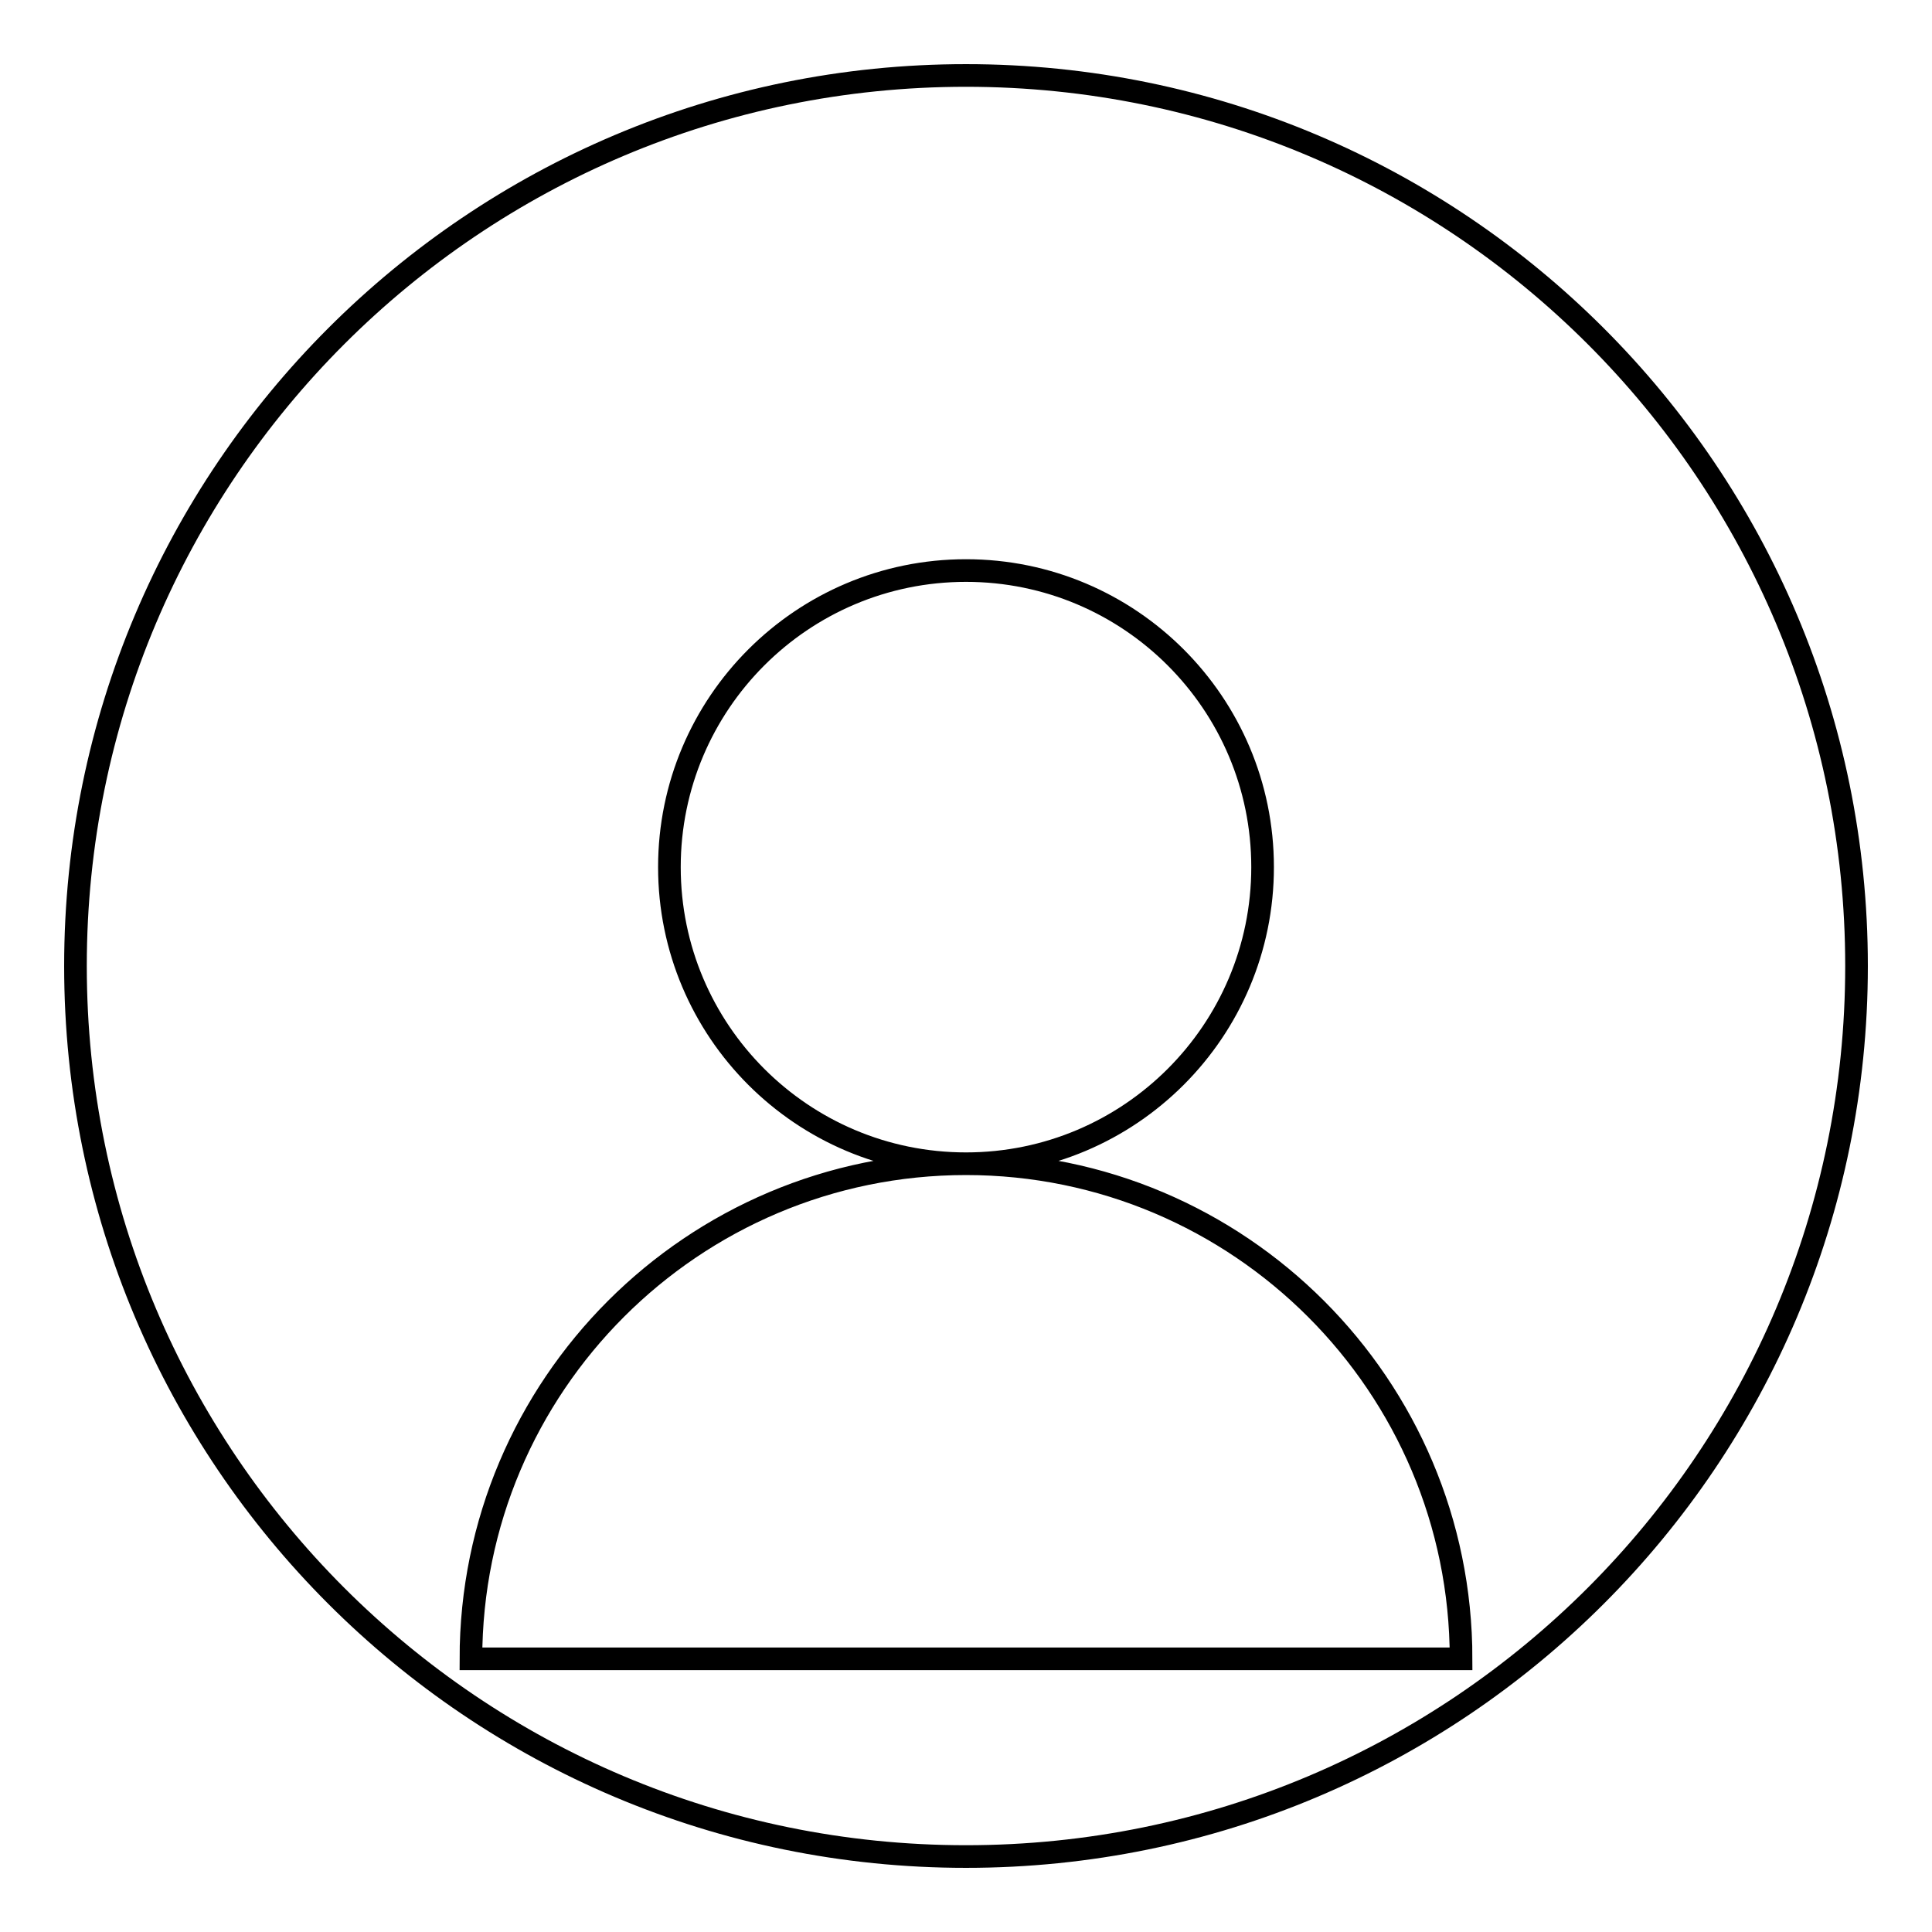
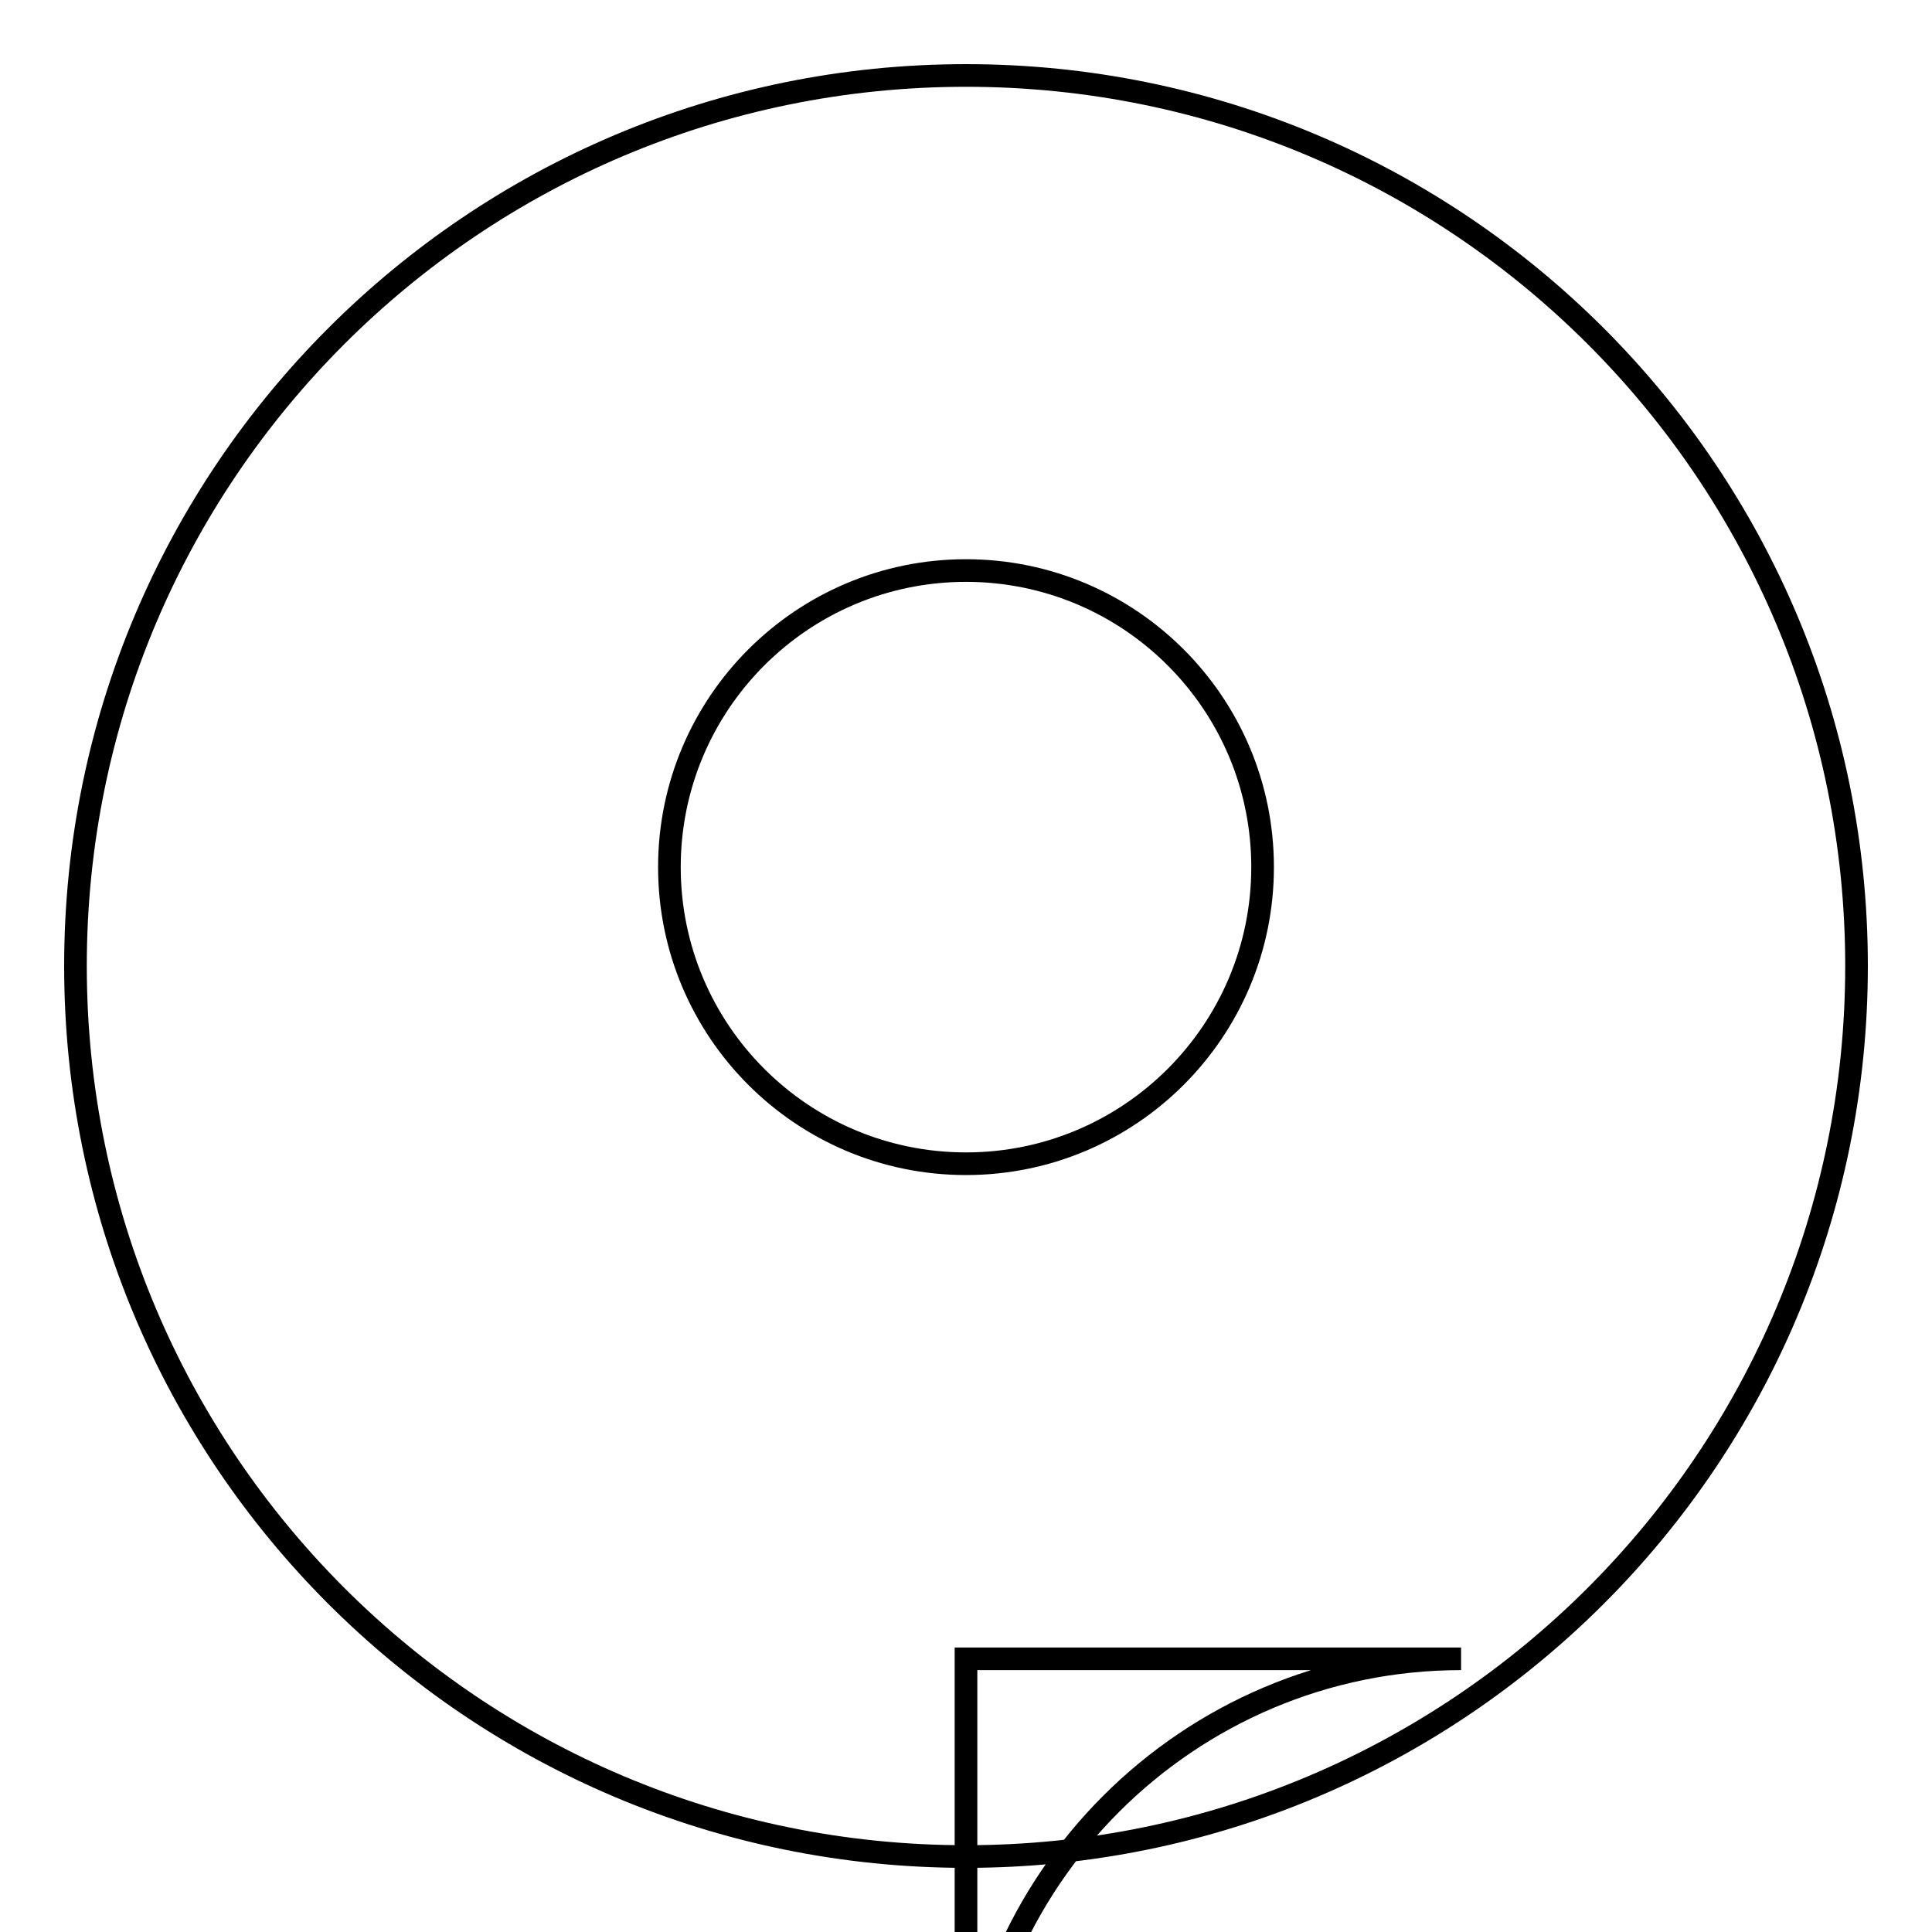
<svg xmlns="http://www.w3.org/2000/svg" version="1.1" x="0px" y="0px" viewBox="0 0 256 256" enable-background="new 0 0 256 256" xml:space="preserve">
  <g>
    <g>
-       <path stroke-width="3" fill-opacity="0" stroke="#000000" d="M128,246c65.2,0,118-52.8,118-118c0-65.2-52.8-118-118-118C62.8,10,10,62.8,10,128C10,193.2,62.8,246,128,246z M128,154.2c21.7,0,39.3-17.6,39.3-39.3c0-21.7-17.6-39.3-39.3-39.3c-21.7,0-39.3,17.6-39.3,39.3C88.7,136.6,106.3,154.2,128,154.2z M128,219.8h65.6c0-36.2-29.4-65.6-65.6-65.6c-36.2,0-65.6,29.4-65.6,65.6H128z" />
+       <path stroke-width="3" fill-opacity="0" stroke="#000000" d="M128,246c65.2,0,118-52.8,118-118c0-65.2-52.8-118-118-118C62.8,10,10,62.8,10,128C10,193.2,62.8,246,128,246z M128,154.2c21.7,0,39.3-17.6,39.3-39.3c0-21.7-17.6-39.3-39.3-39.3c-21.7,0-39.3,17.6-39.3,39.3C88.7,136.6,106.3,154.2,128,154.2z M128,219.8h65.6c-36.2,0-65.6,29.4-65.6,65.6H128z" />
    </g>
  </g>
</svg>